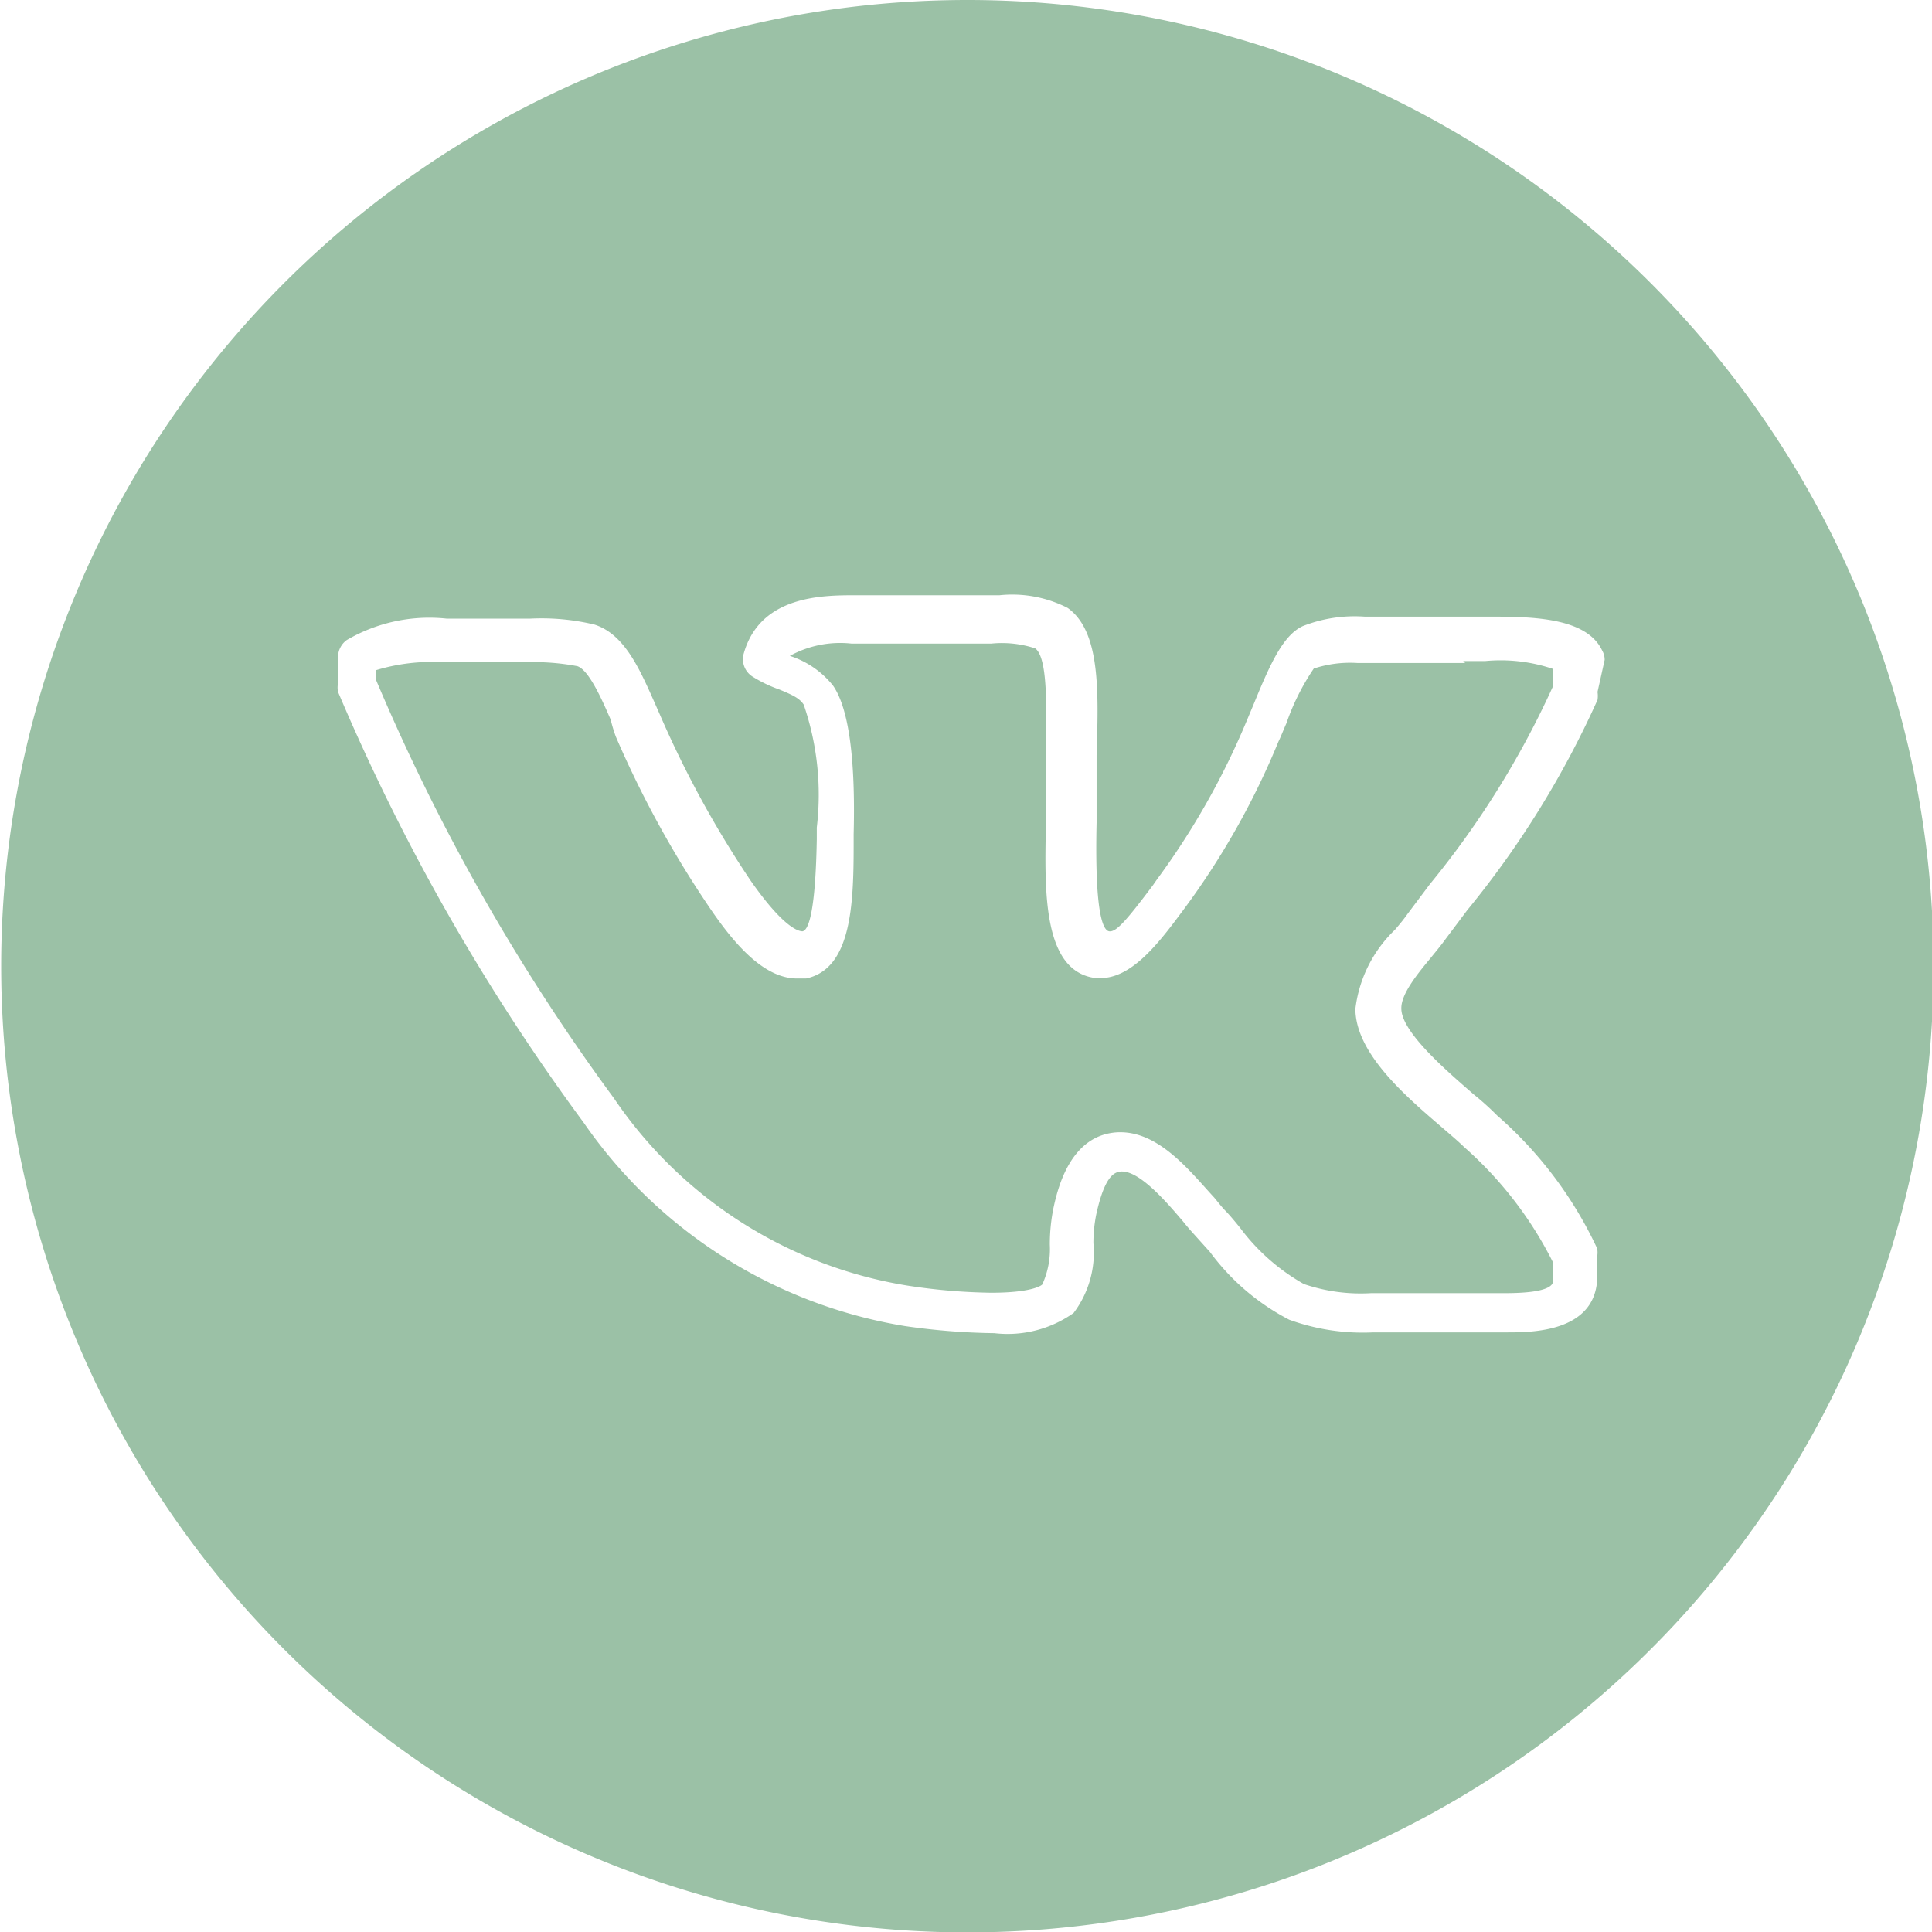
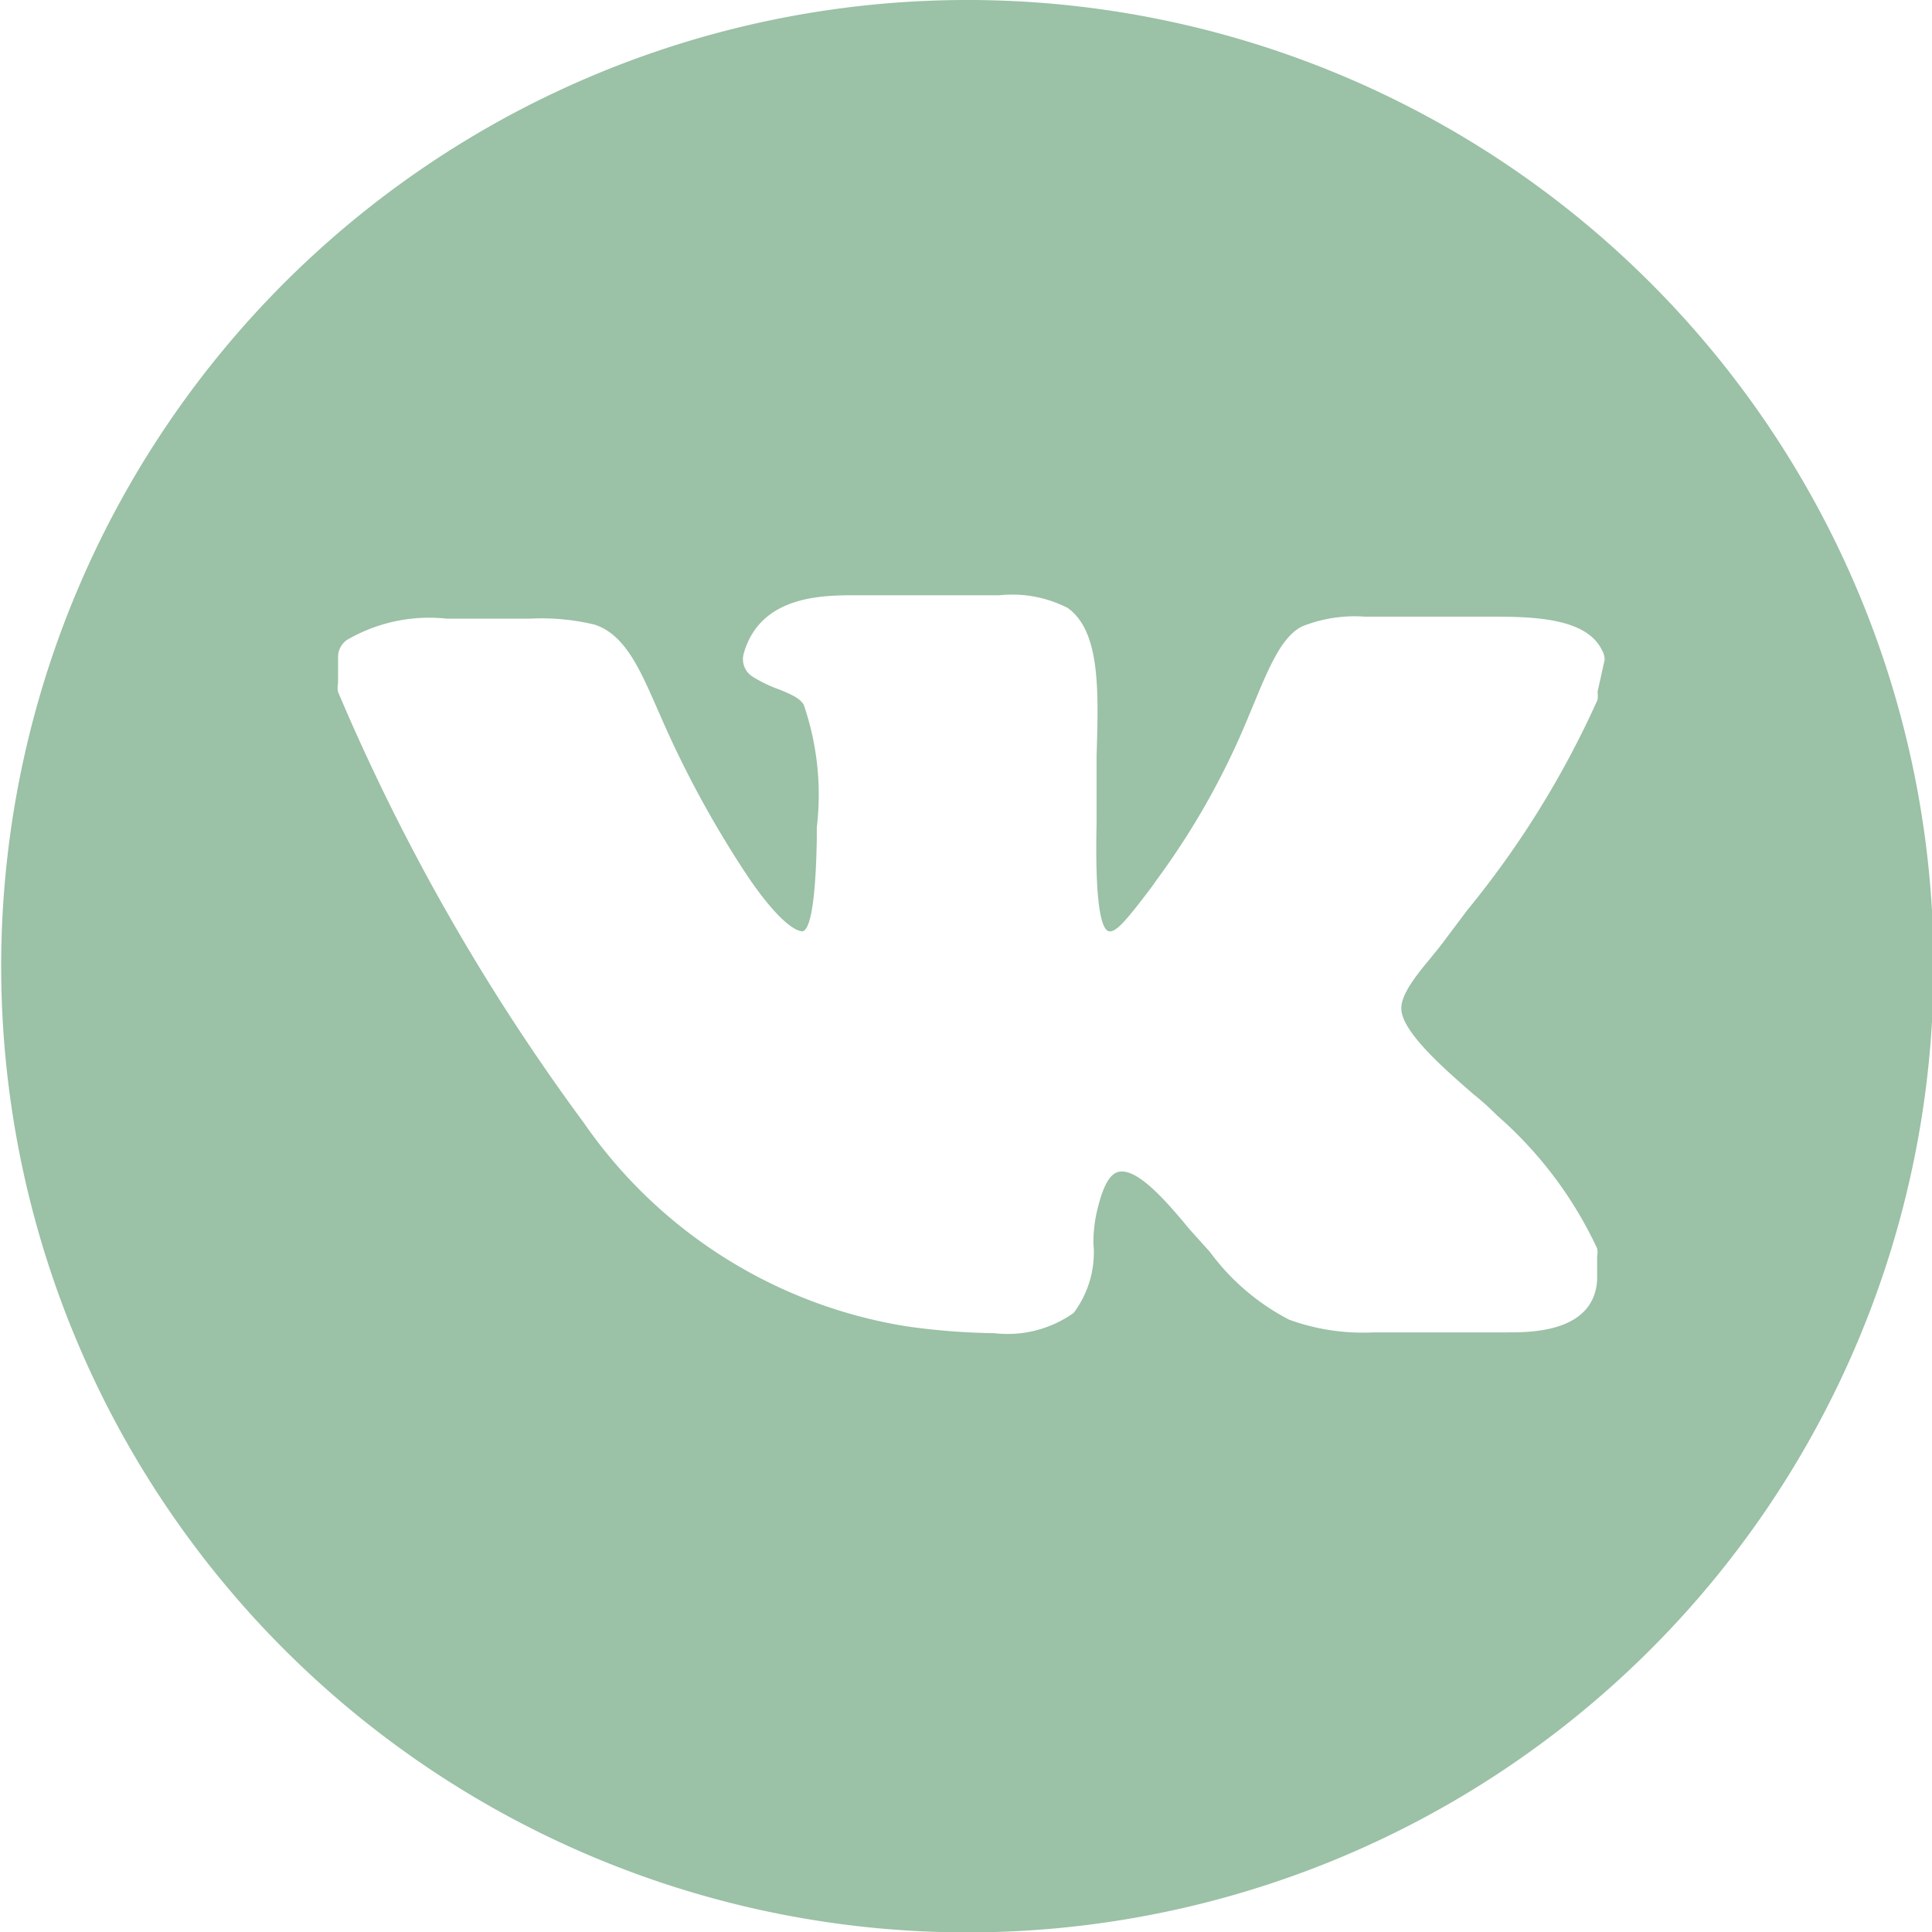
<svg xmlns="http://www.w3.org/2000/svg" id="Слой_1" data-name="Слой 1" viewBox="0 0 48.75 48.75">
  <title>share2_h</title>
-   <path d="M430.56,211.57h-.51l-1.1,0c-.37,0-.76,0-1.1,0a2.93,2.93,0,0,0-1.11.14,5.88,5.88,0,0,0-.69,1.38c-.08.18-.14.34-.2.46a19.59,19.59,0,0,1-2.4,4.25l-.09.12c-.6.81-1.25,1.6-2,1.6h-.12c-1.34-.16-1.29-2.19-1.26-3.82,0-.24,0-.47,0-.68s0-.66,0-1c0-1,.09-2.56-.27-2.82a2.68,2.68,0,0,0-1.11-.12l-.92,0-.67,0c-.35,0-.69,0-1,0l-.93,0a2.63,2.63,0,0,0-1.56.31h0a2.29,2.29,0,0,1,1.09.75c.39.56.57,1.82.52,3.75v.29c0,1.53-.07,3.11-1.2,3.35l-.23,0c-.86,0-1.62-.93-2.18-1.75a26,26,0,0,1-2.39-4.35A3.73,3.73,0,0,1,409,213c-.23-.53-.55-1.25-.84-1.35a5.92,5.92,0,0,0-1.3-.1h-2.11a4.84,4.84,0,0,0-1.67.2V212a51.79,51.79,0,0,0,6,10.55,11.08,11.08,0,0,0,7.41,4.73,15,15,0,0,0,2.11.18c1.07,0,1.29-.2,1.29-.21a2.14,2.14,0,0,0,.19-1,4.63,4.63,0,0,1,.09-.92c.11-.51.43-1.87,1.64-1.92h.05c1,0,1.77,1,2.37,1.65.1.12.19.24.28.33s.25.28.37.43a5.19,5.19,0,0,0,1.61,1.42,4.44,4.44,0,0,0,1.7.23h.9c.56,0,1.14,0,1.76,0h.72c1.12,0,1.2-.21,1.21-.3v-.47a9.61,9.61,0,0,0-2.25-2.92c-.12-.12-.32-.29-.54-.48-.92-.79-2.19-1.87-2.2-3a3.31,3.31,0,0,1,1-2c.11-.13.22-.26.31-.39l.57-.76a22.63,22.63,0,0,0,3.11-5v-.43a4.12,4.12,0,0,0-1.71-.2h-.56" transform="translate(-393.59 -194.84)" style="fill:#9bc1a6" />
  <path d="M433.9,212.3a.65.65,0,0,1,0,.2,23.67,23.67,0,0,1-3.29,5.31l-.57.76c-.1.14-.22.28-.34.43-.34.41-.76.92-.75,1.29,0,.6,1.19,1.61,1.82,2.16a7.08,7.08,0,0,1,.6.54,10.14,10.14,0,0,1,2.52,3.35.54.54,0,0,1,0,.21v.6a.06.06,0,0,1,0,0c-.09,1.31-1.67,1.31-2.27,1.31l-.76,0c-.6,0-1.15,0-1.69,0l-.93,0a5.44,5.44,0,0,1-2.12-.32,5.78,5.78,0,0,1-2-1.71l-.36-.4c-.09-.1-.2-.22-.31-.36-.4-.47-1.08-1.27-1.55-1.27-.2,0-.44.13-.65,1.09a3.65,3.65,0,0,0-.07.72,2.53,2.53,0,0,1-.5,1.76,2.88,2.88,0,0,1-2,.51,17,17,0,0,1-2.26-.18,12.26,12.26,0,0,1-8.1-5.13,53.37,53.37,0,0,1-6.2-10.87.54.54,0,0,1,0-.22v-.66a.53.53,0,0,1,.22-.43,4.13,4.13,0,0,1,2.52-.54h2.11a5.76,5.76,0,0,1,1.62.15c.75.24,1.13,1.1,1.5,1.93l.15.34a26,26,0,0,0,2.29,4.19c.83,1.19,1.21,1.28,1.31,1.28.31-.06.35-1.77.36-2.33v-.29a7,7,0,0,0-.33-3.1c-.11-.17-.3-.25-.61-.38a3.37,3.37,0,0,1-.67-.32.52.52,0,0,1-.23-.6c.42-1.46,2-1.46,2.82-1.46.32,0,.65,0,1,0l1,0,.63,0,1,0a3.07,3.07,0,0,1,1.72.32c.83.59.78,2.11.73,3.72,0,.34,0,.68,0,1s0,.45,0,.7c-.05,2.23.15,2.72.32,2.74s.41-.24,1.1-1.16l.09-.13a19.21,19.21,0,0,0,2.29-4.05l.18-.43c.41-1,.73-1.7,1.22-1.93a3.58,3.58,0,0,1,1.57-.24l1.15,0,1.05,0h1.07c1.12,0,2.35.07,2.72.86a.46.46,0,0,1,.06.23ZM418,194.84a24.38,24.38,0,1,0,24.38,24.38A24.38,24.38,0,0,0,418,194.84" transform="translate(-393.59 -194.84)" style="fill:#9bc1a6" />
</svg>